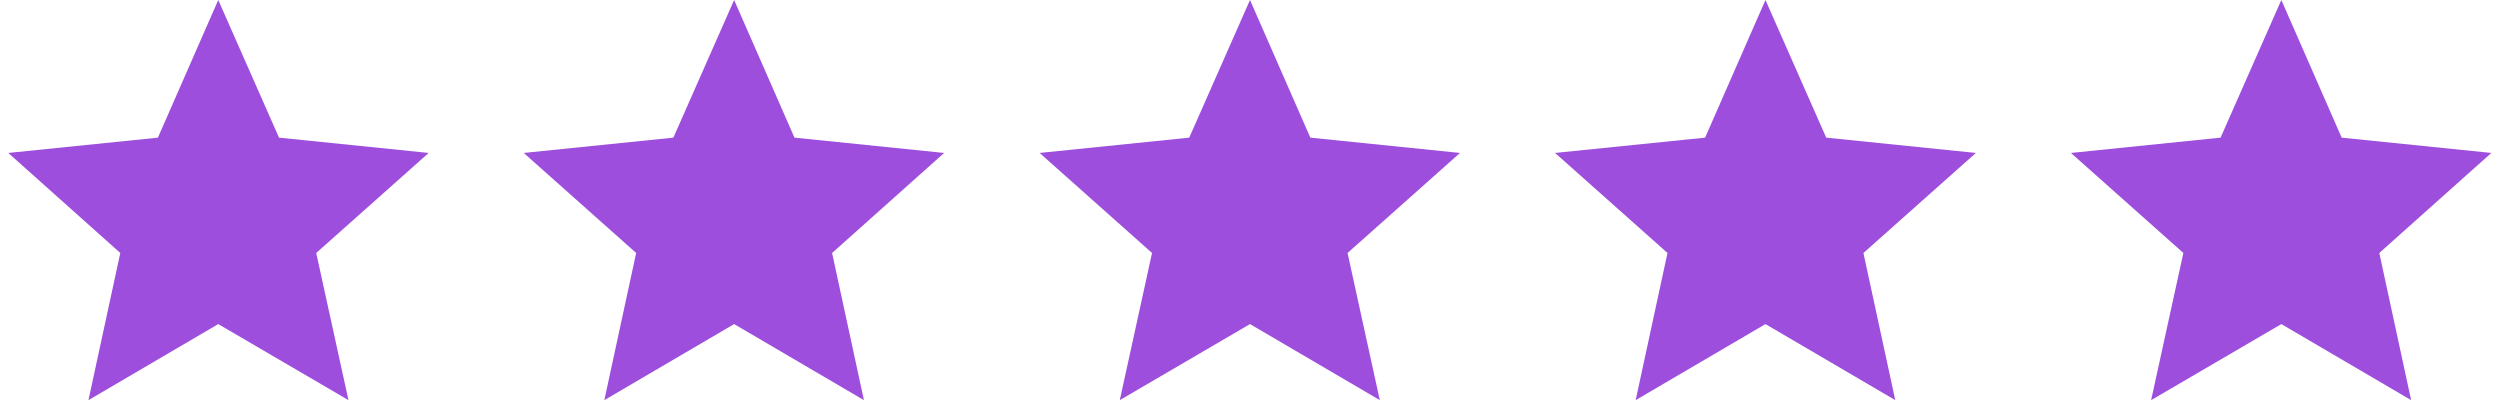
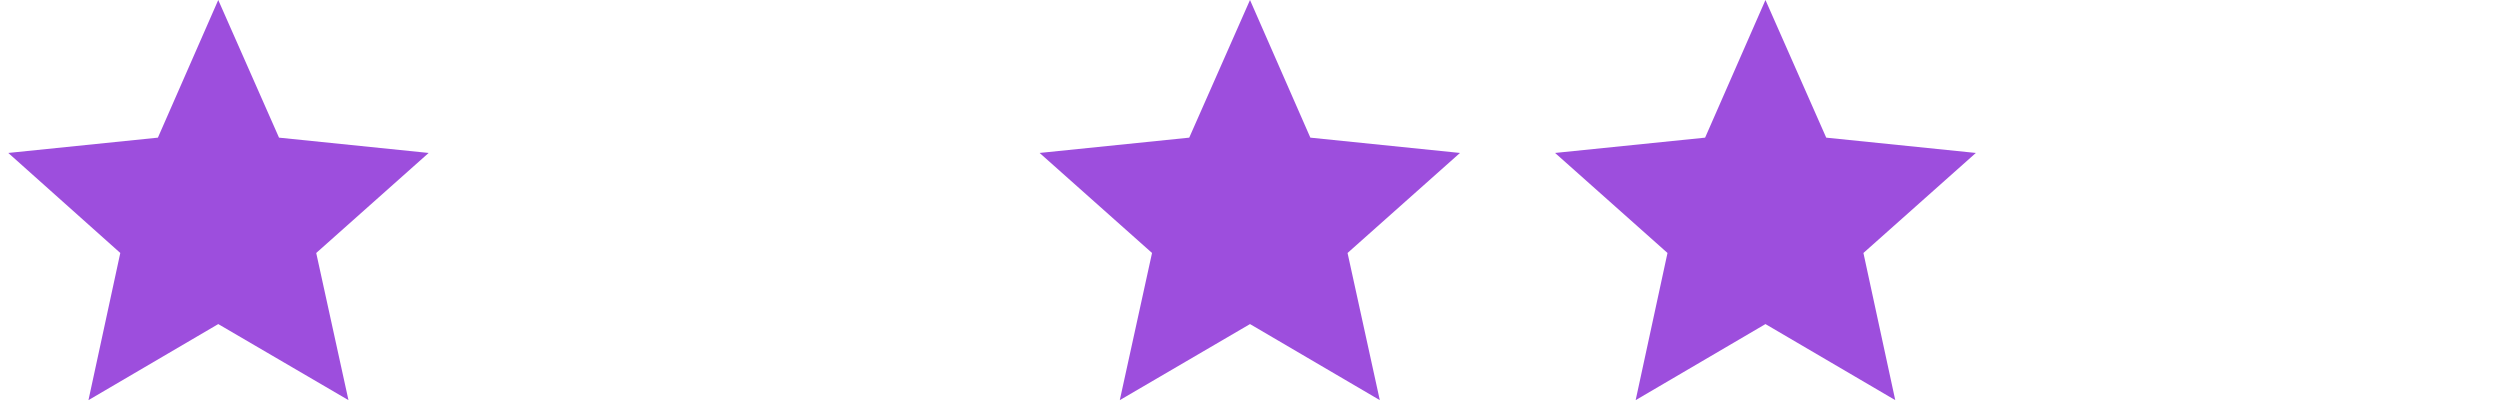
<svg xmlns="http://www.w3.org/2000/svg" id="Capa_1" version="1.1" viewBox="0 0 604.8 99.5">
  <defs>
    <style>
      .st0 {
        fill: #9d4edd;
      }
    </style>
  </defs>
  <polygon class="st0" points="67.5 33.3 103.7 37 76.5 61.2 84.3 96.8 52.8 78.4 21.4 96.8 29.1 61.2 2 37 38.2 33.3 52.8 0 67.5 33.3" />
-   <polygon class="st0" points="192.2 33.3 228.4 37 201.3 61.2 209 96.8 177.6 78.4 146.2 96.8 153.9 61.2 126.7 37 162.9 33.3 177.6 0 192.2 33.3" />
  <polygon class="st0" points="317 33.3 353.2 37 326 61.2 333.8 96.8 302.4 78.4 270.9 96.8 278.7 61.2 251.5 37 287.7 33.3 302.4 0 317 33.3" />
  <polygon class="st0" points="441.8 33.3 478 37 450.8 61.2 458.5 96.8 427.1 78.4 395.7 96.8 403.4 61.2 376.2 37 412.5 33.3 427.1 0 441.8 33.3" />
-   <polygon class="st0" points="566.5 33.3 602.7 37 575.6 61.2 583.3 96.8 551.9 78.4 520.4 96.8 528.2 61.2 501 37 537.2 33.3 551.9 0 566.5 33.3" />
</svg>